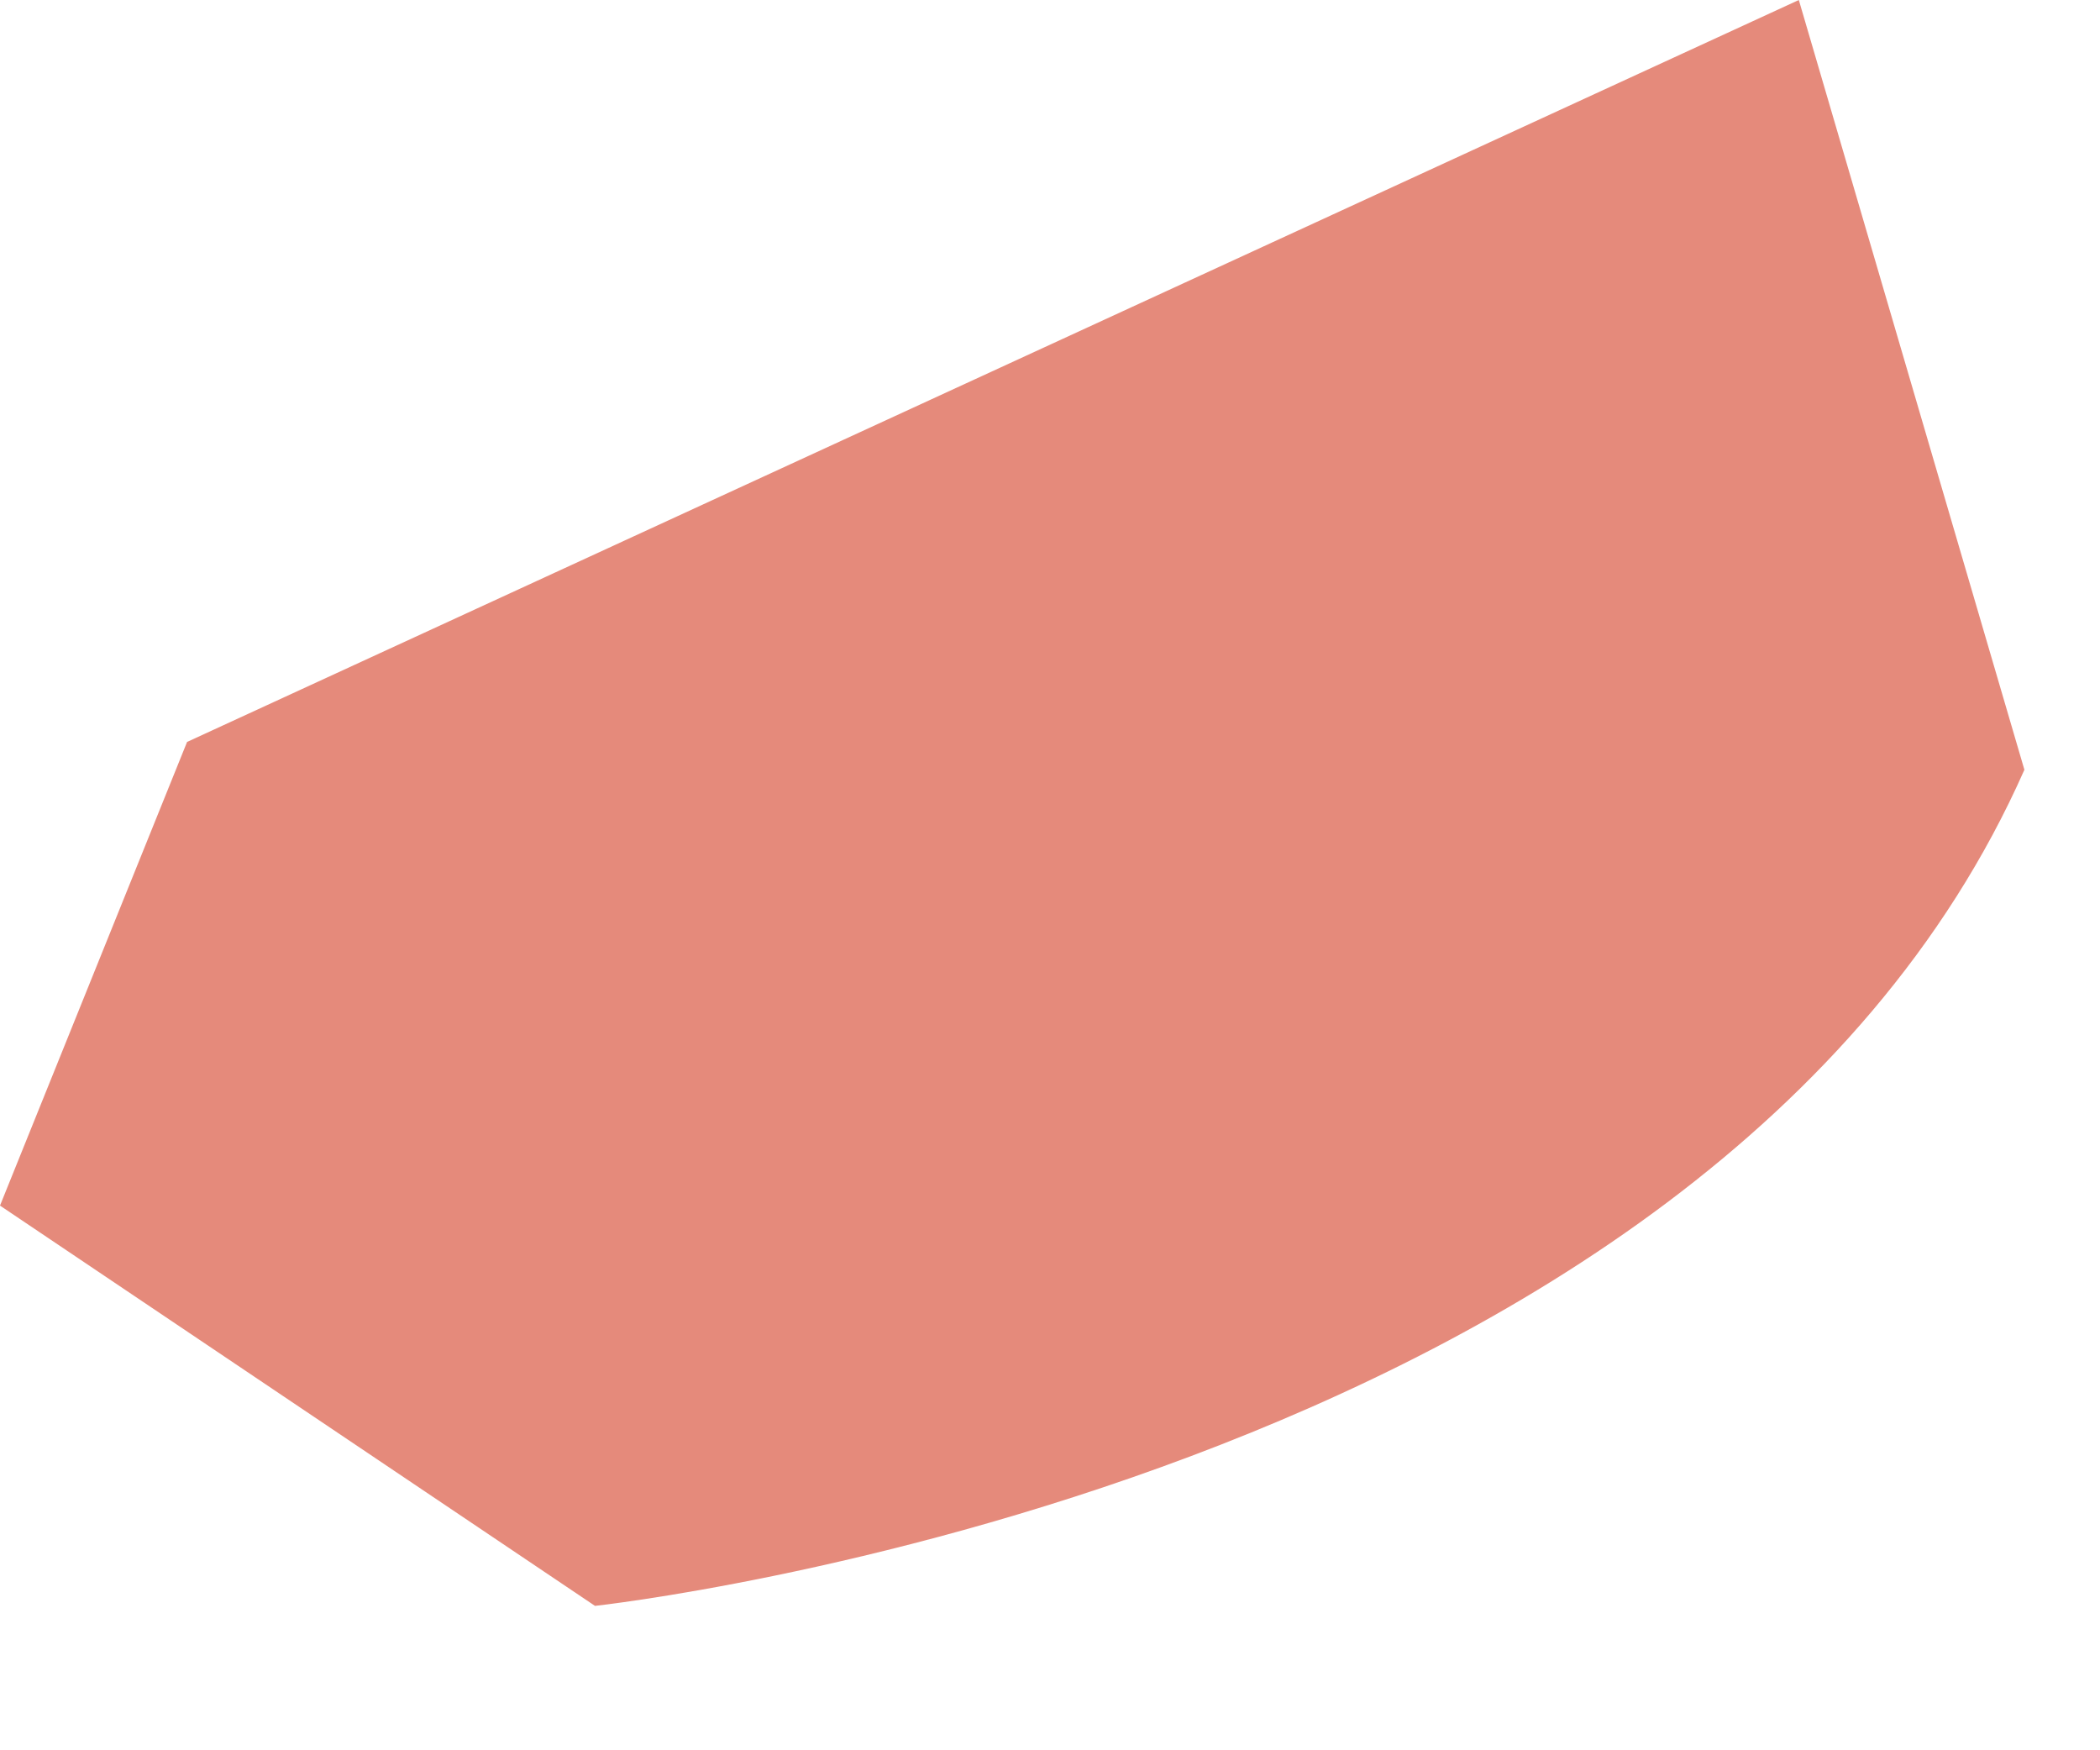
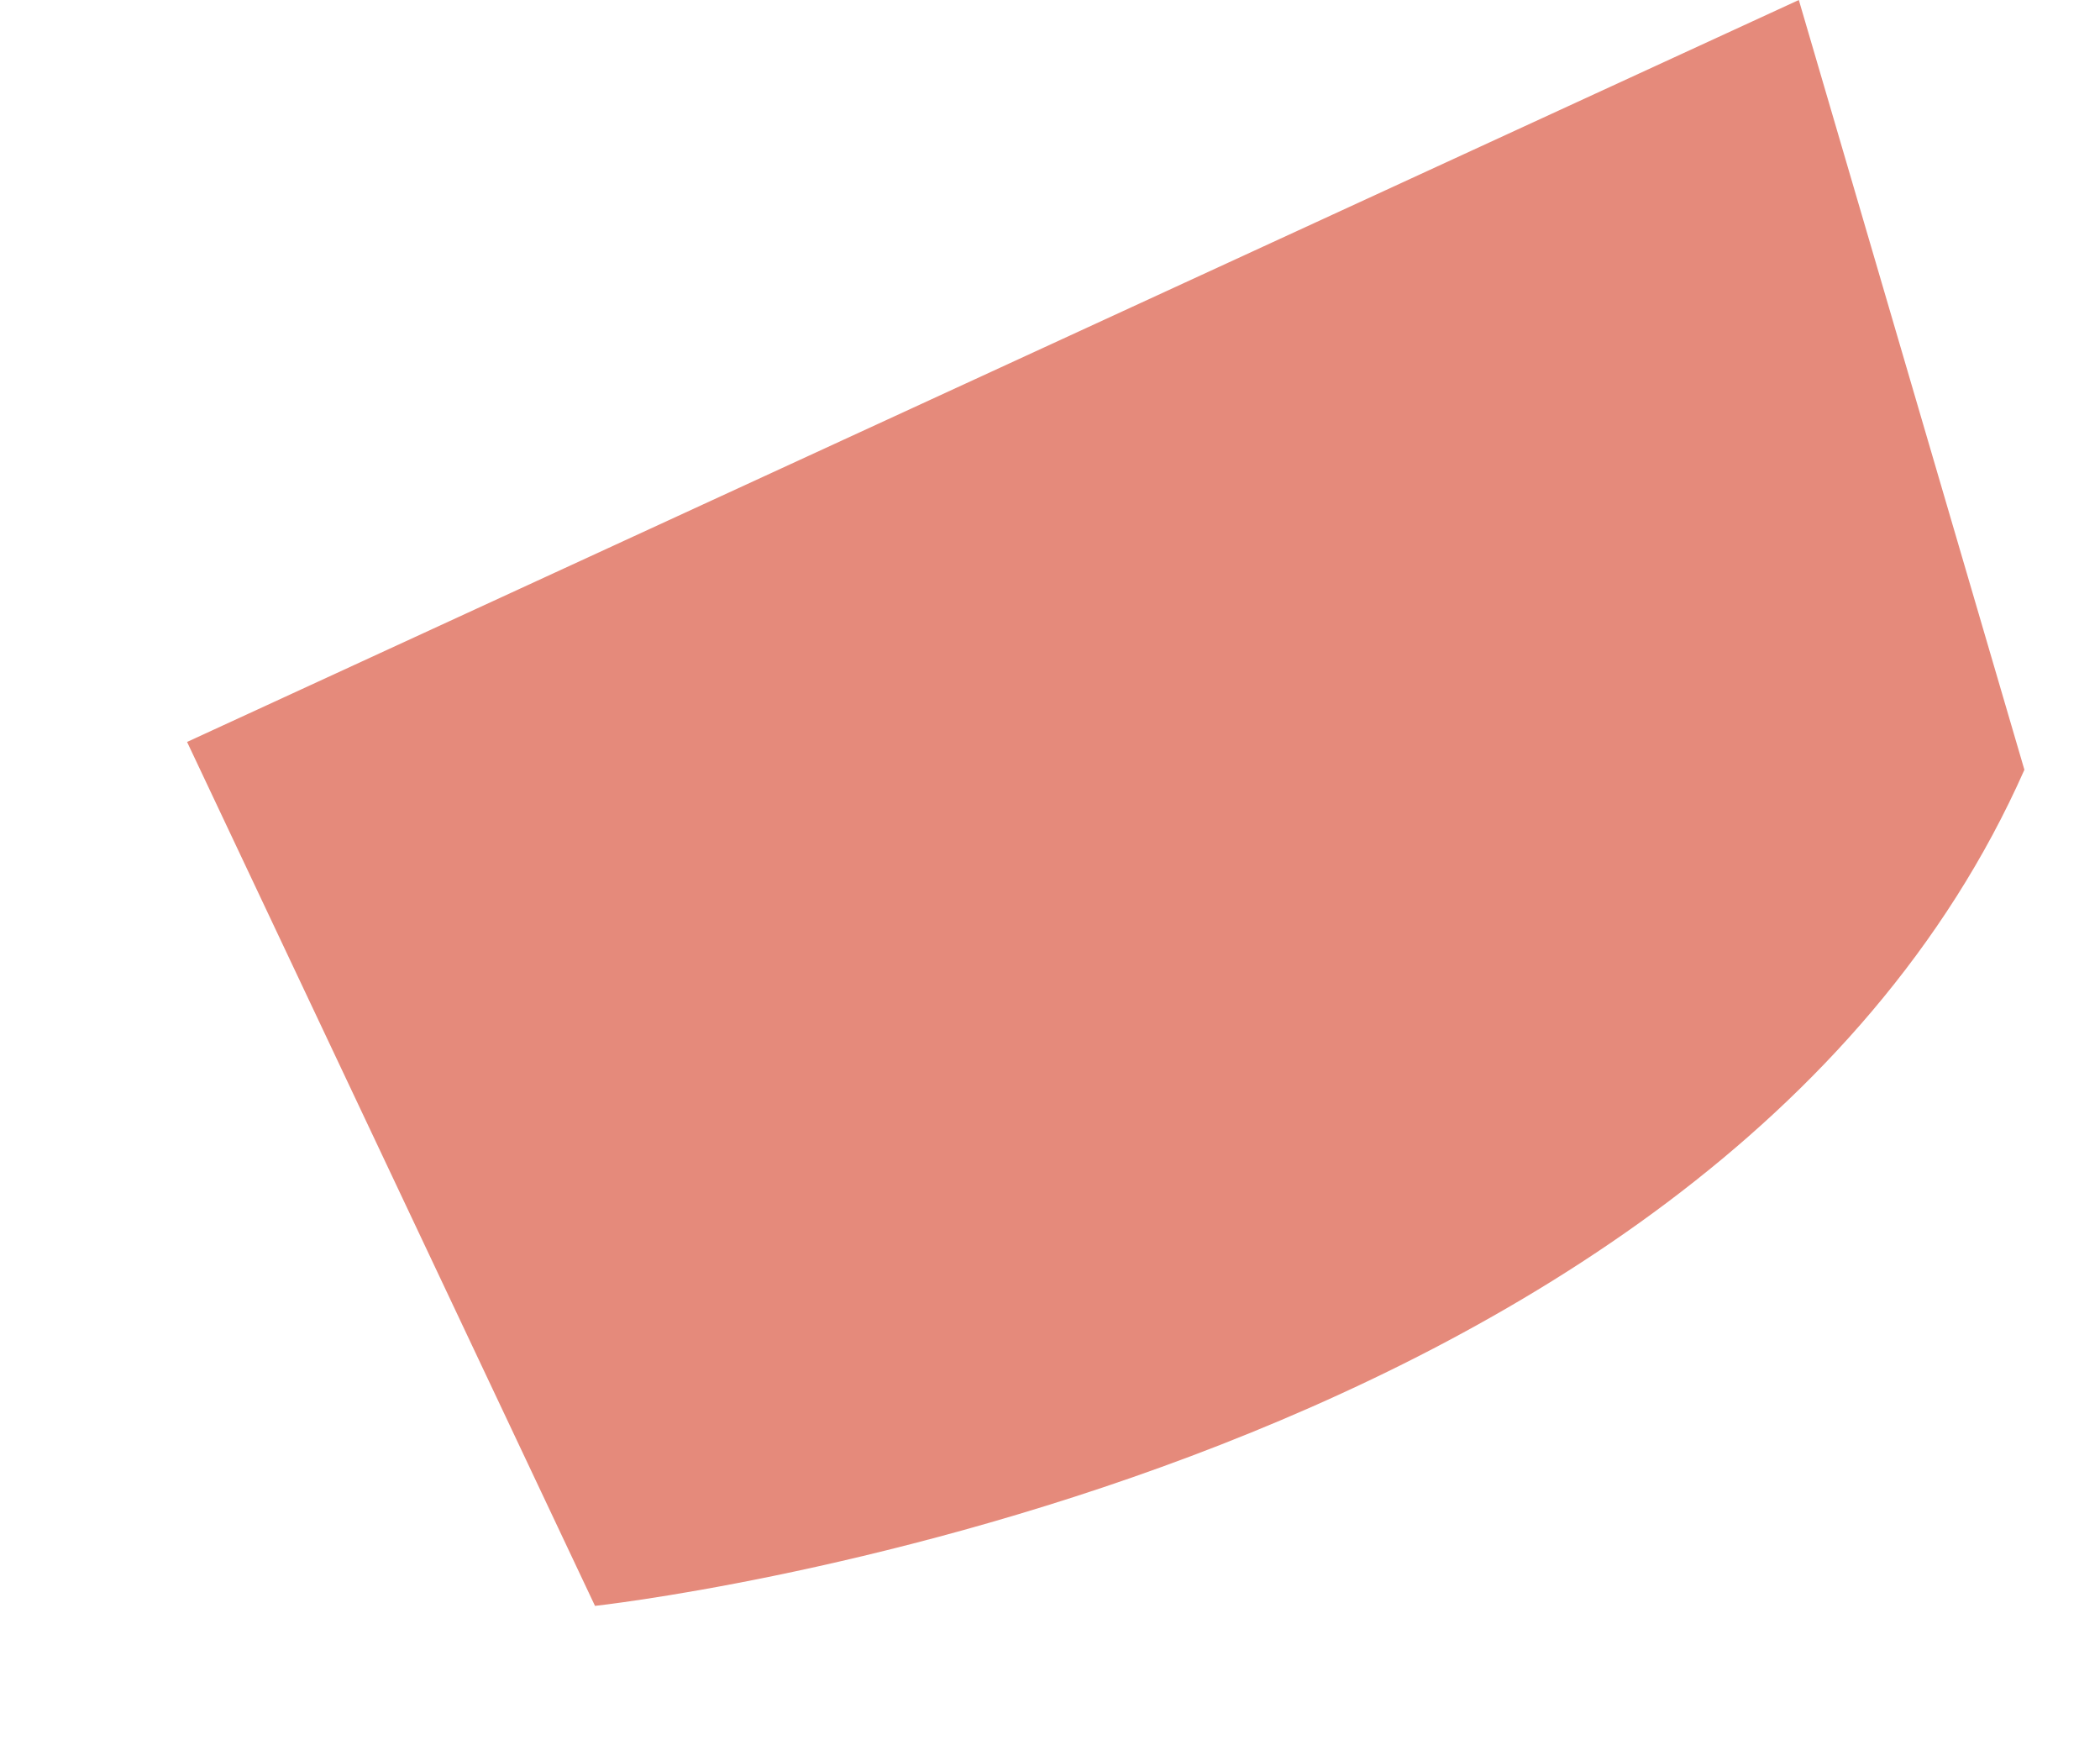
<svg xmlns="http://www.w3.org/2000/svg" fill="none" height="100%" overflow="visible" preserveAspectRatio="none" style="display: block;" viewBox="0 0 12 10" width="100%">
-   <path d="M10.279 0L1.069 4.239L0 6.888L3.4 9.175C3.4 9.175 9.758 8.486 11.568 4.398L10.279 0Z" fill="#E58A7B" id="Vector" />
+   <path d="M10.279 0L1.069 4.239L3.4 9.175C3.4 9.175 9.758 8.486 11.568 4.398L10.279 0Z" fill="#E58A7B" id="Vector" />
</svg>